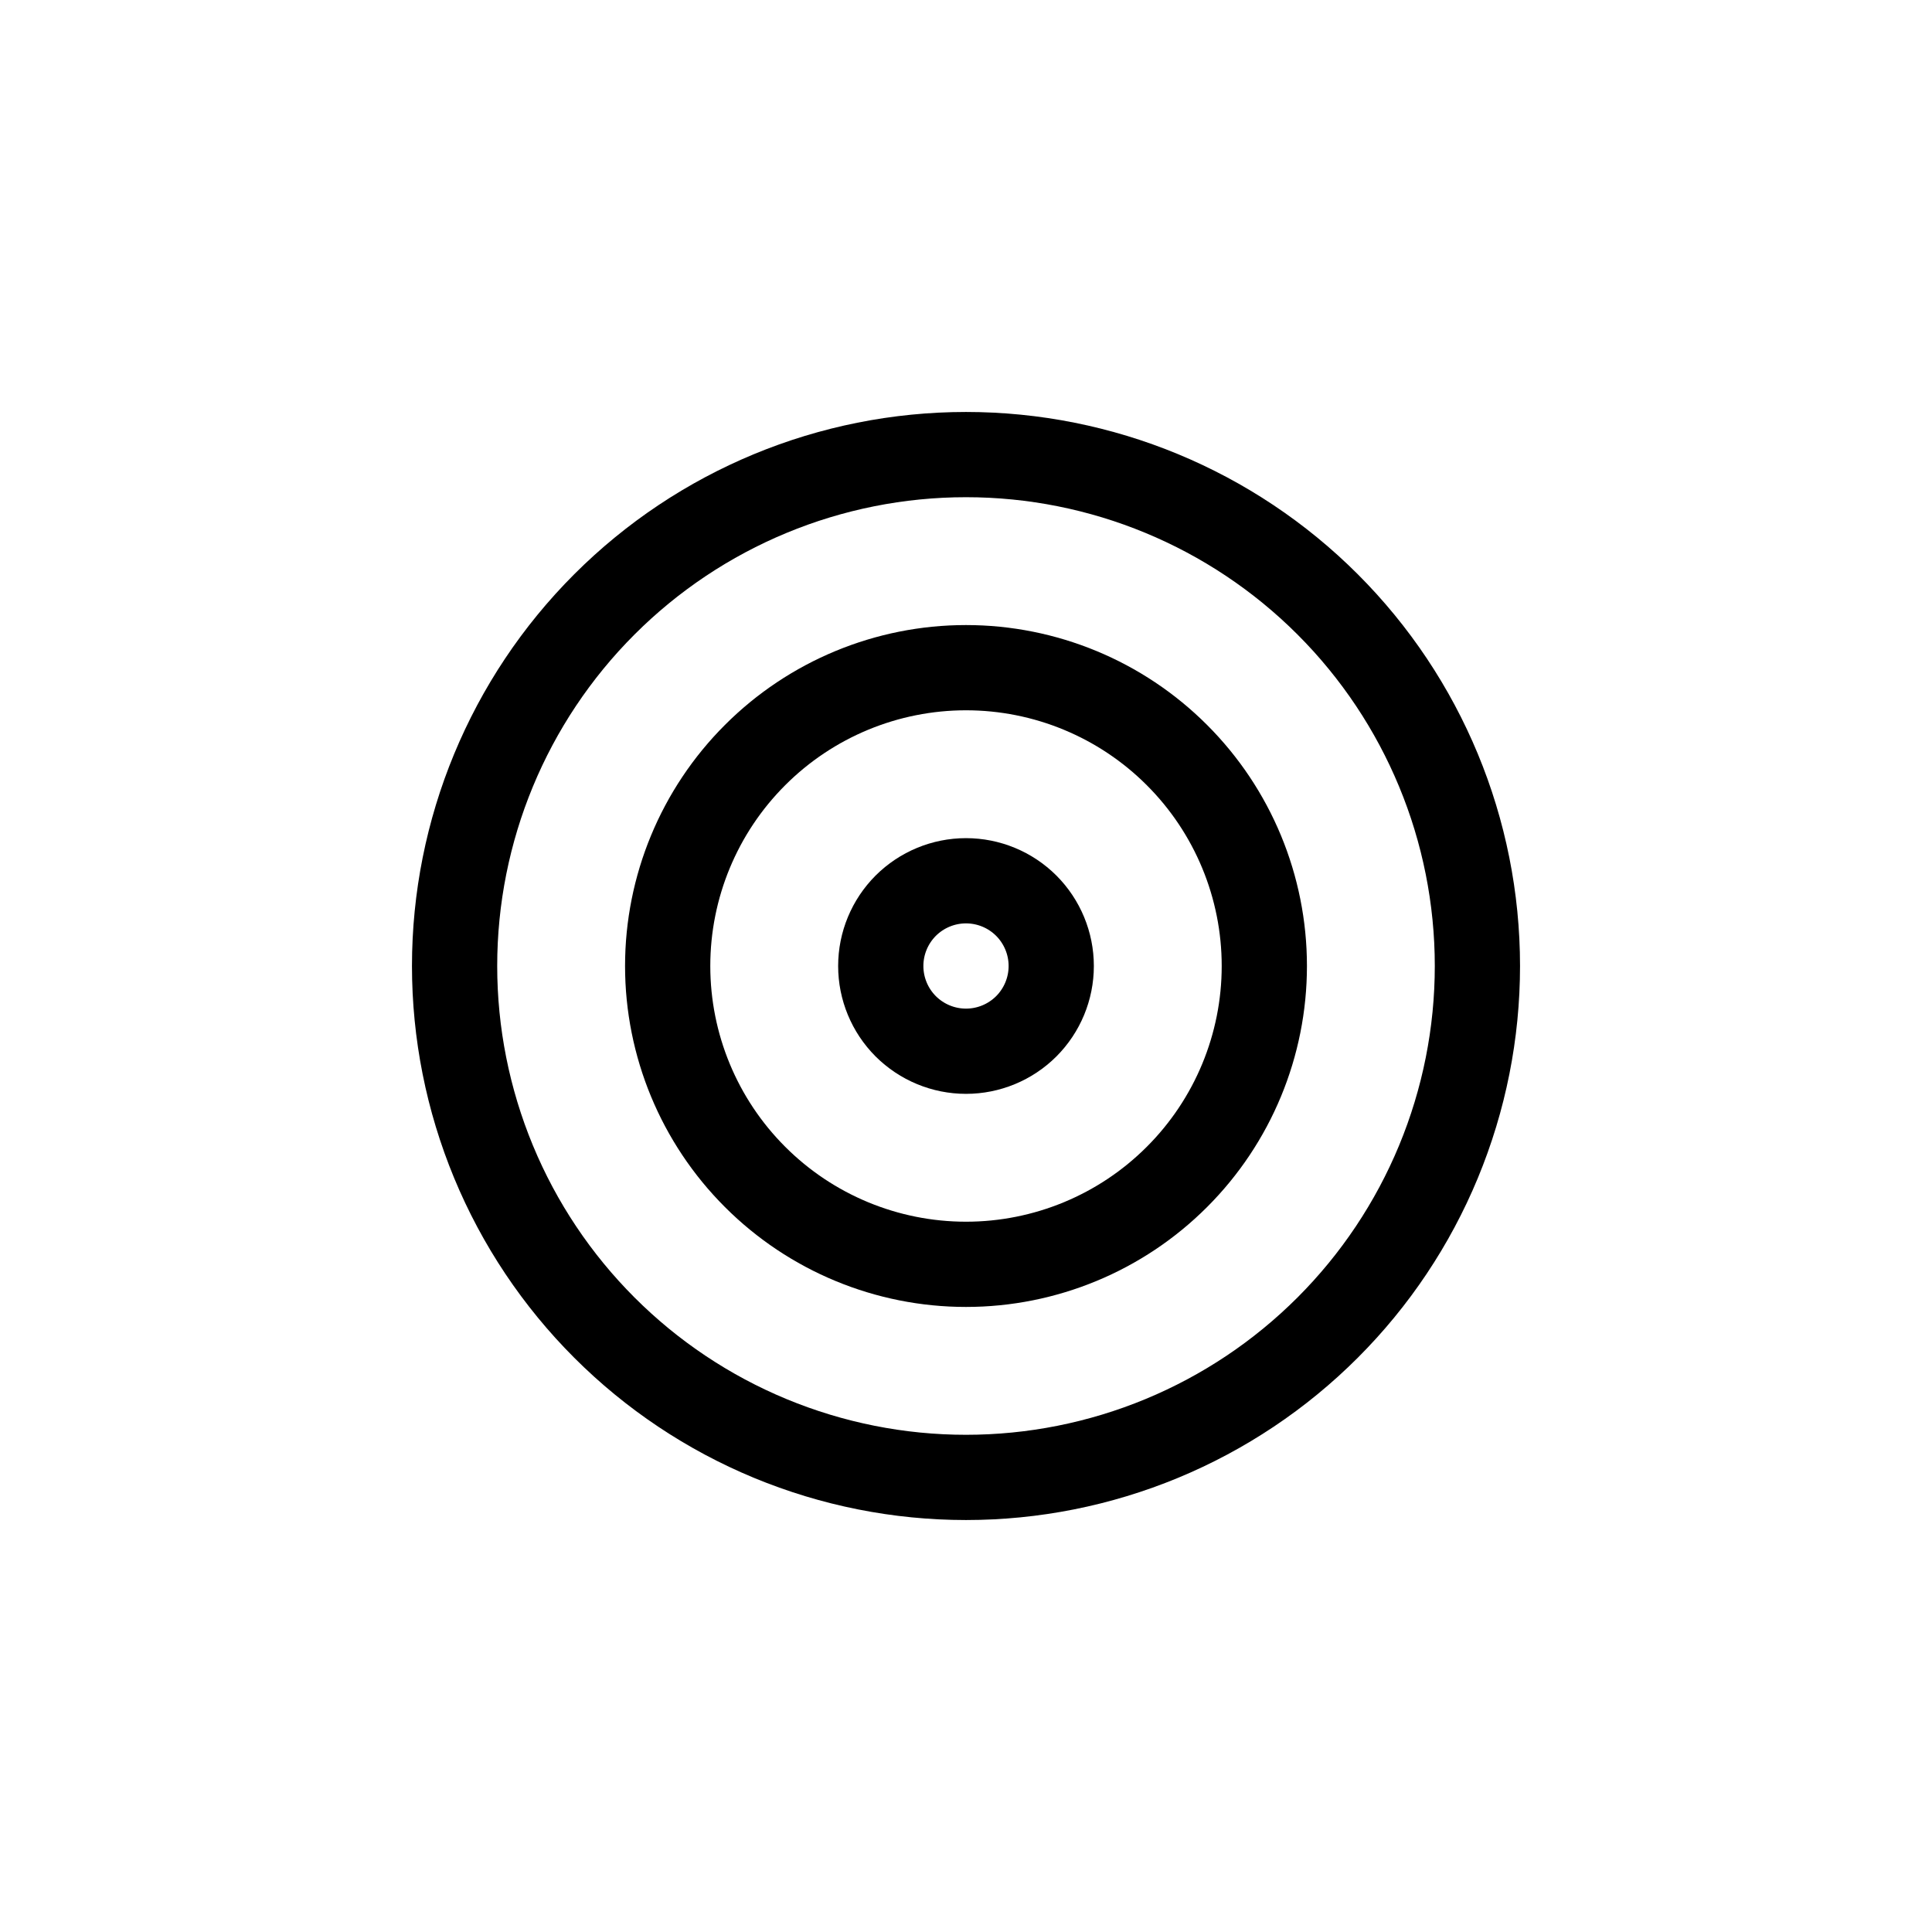
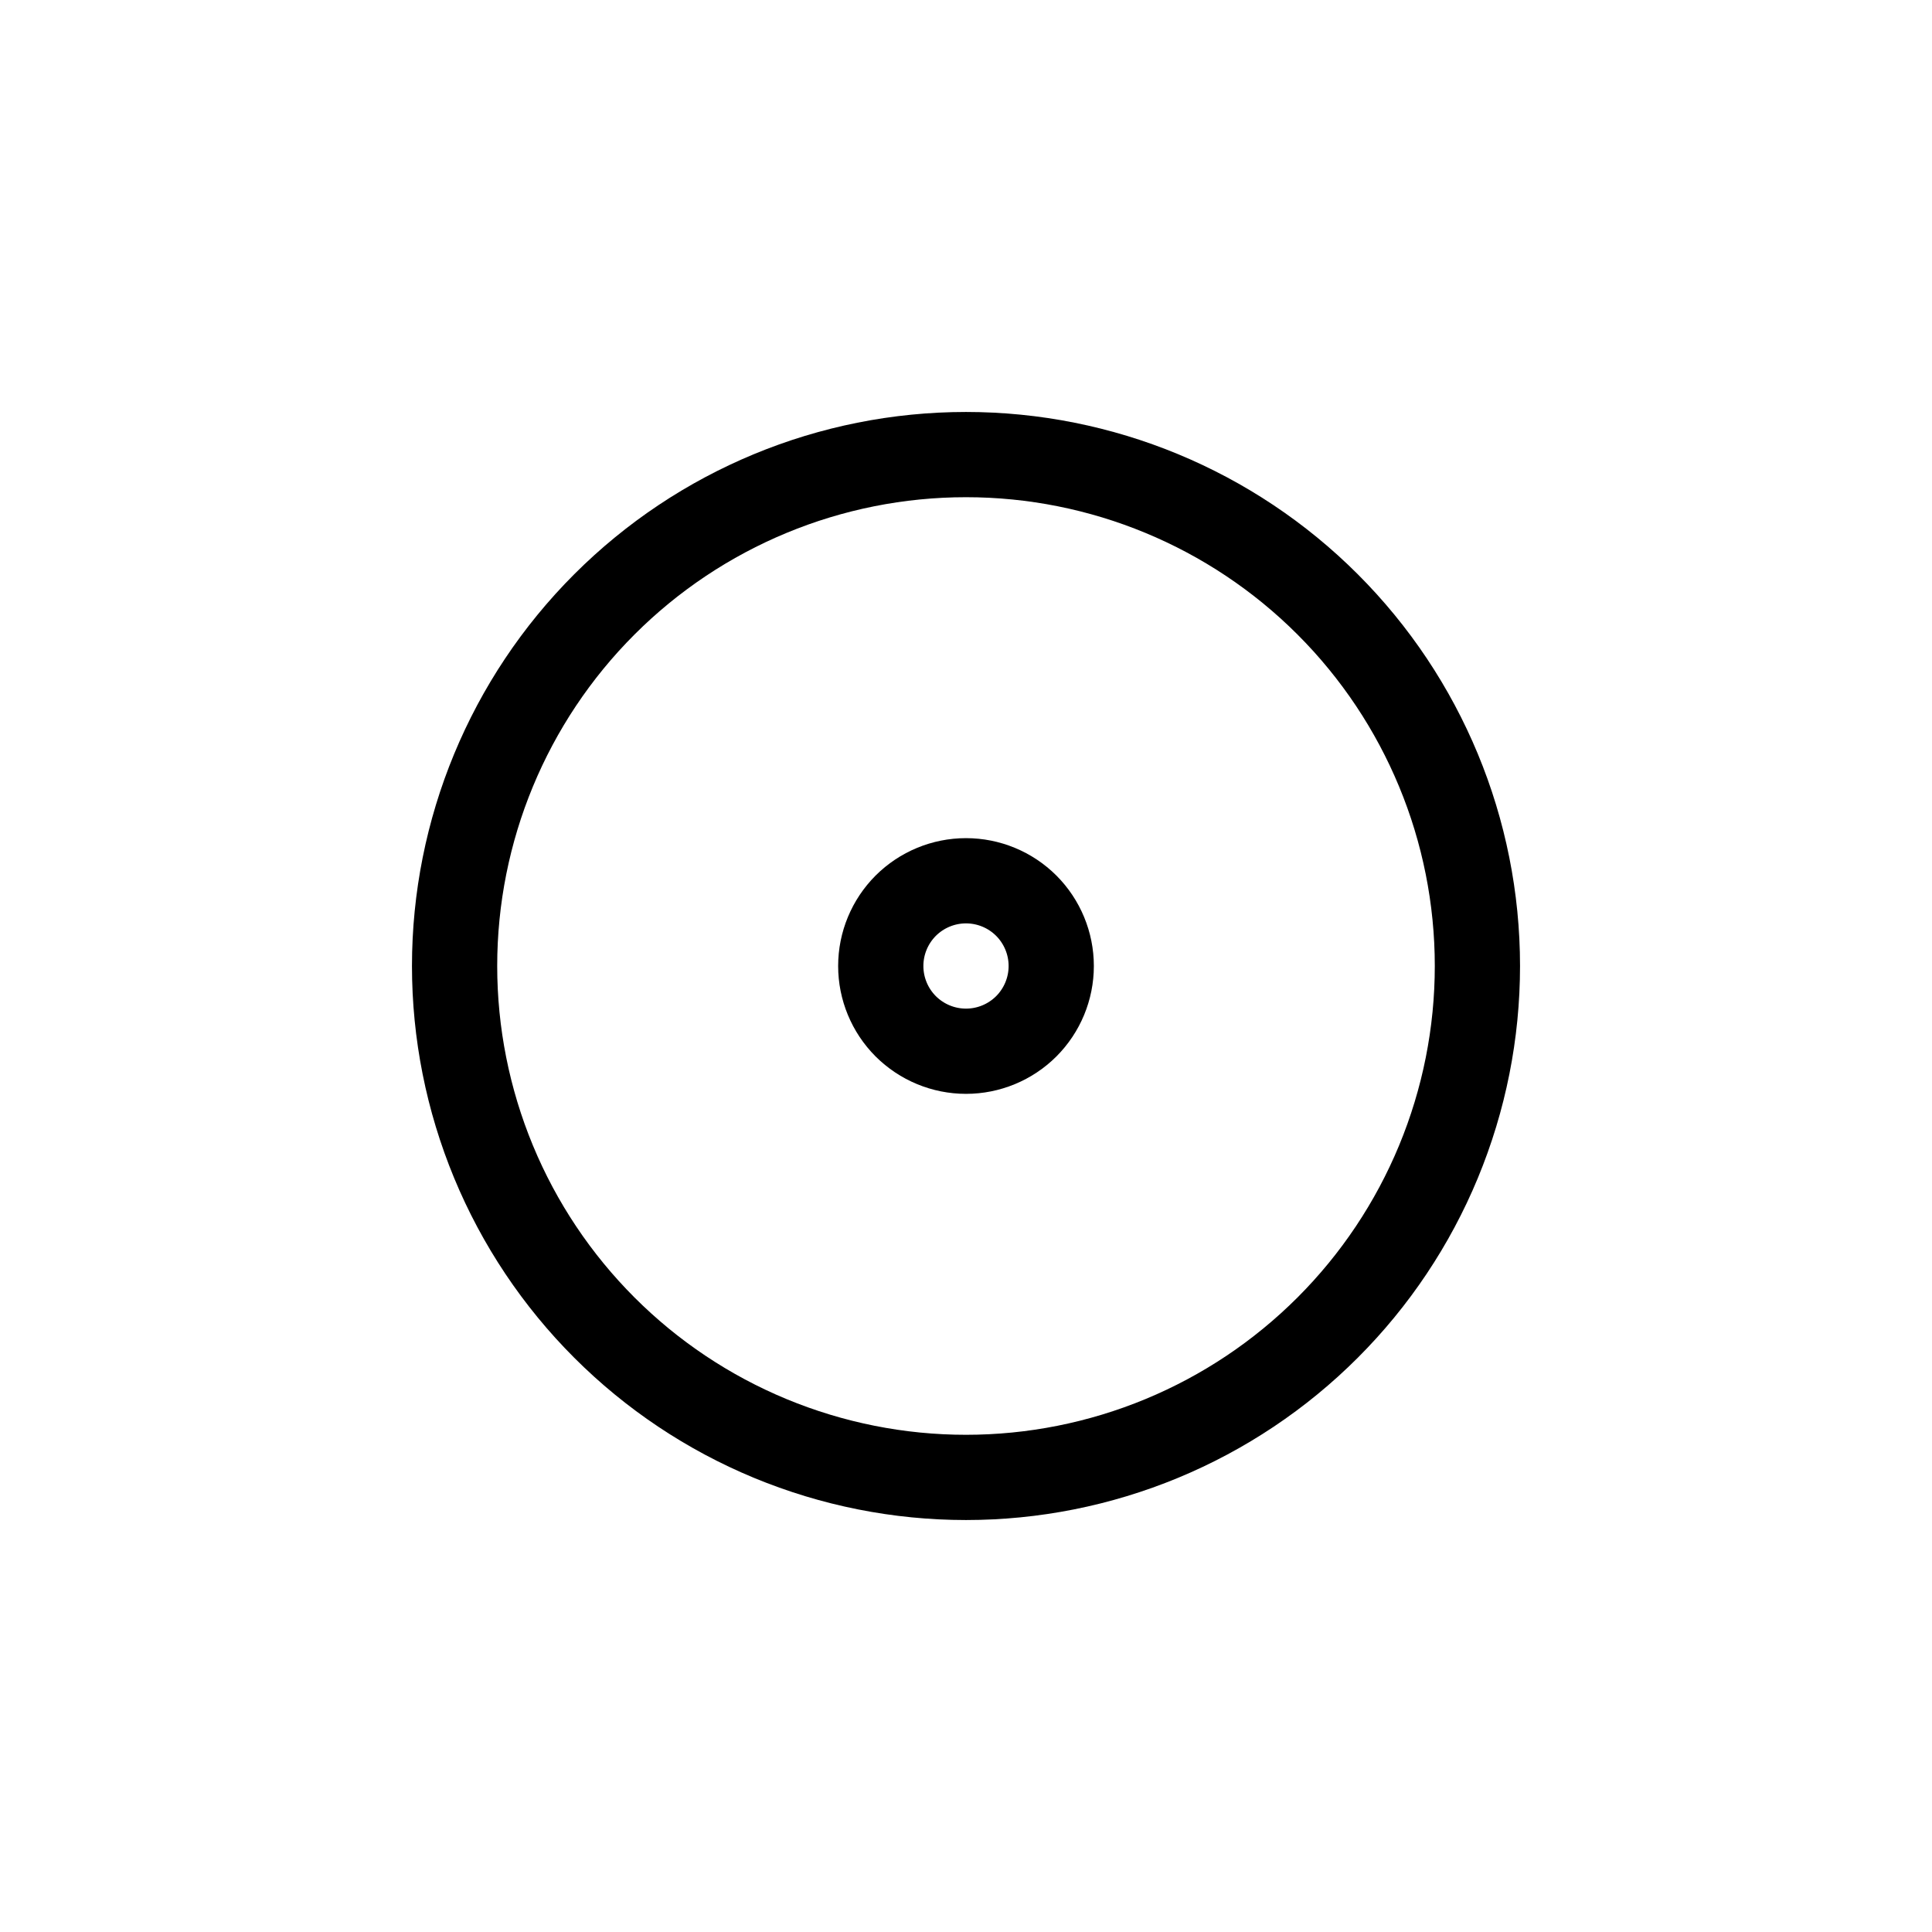
<svg xmlns="http://www.w3.org/2000/svg" width="34" height="34" viewBox="0 0 34 34" fill="none">
-   <path d="M17 22.25C18.392 22.25 19.728 21.697 20.712 20.712C21.697 19.728 22.25 18.392 22.25 17C22.25 15.608 21.697 14.272 20.712 13.288C19.728 12.303 18.392 11.75 17 11.75C15.608 11.75 14.272 12.303 13.288 13.288C12.303 14.272 11.75 15.608 11.75 17C11.75 18.392 12.303 19.728 13.288 20.712C14.272 21.697 15.608 22.25 17 22.25Z" stroke="black" stroke-width="1.5" stroke-linecap="round" stroke-linejoin="round" />
  <path d="M17 18.5C17.398 18.5 17.779 18.342 18.061 18.061C18.342 17.779 18.5 17.398 18.5 17C18.5 16.602 18.342 16.221 18.061 15.939C17.779 15.658 17.398 15.5 17 15.5C16.602 15.5 16.221 15.658 15.939 15.939C15.658 16.221 15.5 16.602 15.5 17C15.5 17.398 15.658 17.779 15.939 18.061C16.221 18.342 16.602 18.5 17 18.5Z" stroke="black" stroke-width="1.5" stroke-linecap="round" stroke-linejoin="round" />
  <path d="M26 17C26 18.182 25.767 19.352 25.315 20.444C24.863 21.536 24.2 22.528 23.364 23.364C22.528 24.2 21.536 24.863 20.444 25.315C19.352 25.767 18.182 26 17 26C15.818 26 14.648 25.767 13.556 25.315C12.464 24.863 11.472 24.2 10.636 23.364C9.8 22.528 9.137 21.536 8.685 20.444C8.233 19.352 8 18.182 8 17C8 14.613 8.948 12.324 10.636 10.636C12.324 8.948 14.613 8 17 8C19.387 8 21.676 8.948 23.364 10.636C25.052 12.324 26 14.613 26 17Z" stroke="black" stroke-width="1.5" stroke-linecap="round" stroke-linejoin="round" />
</svg>